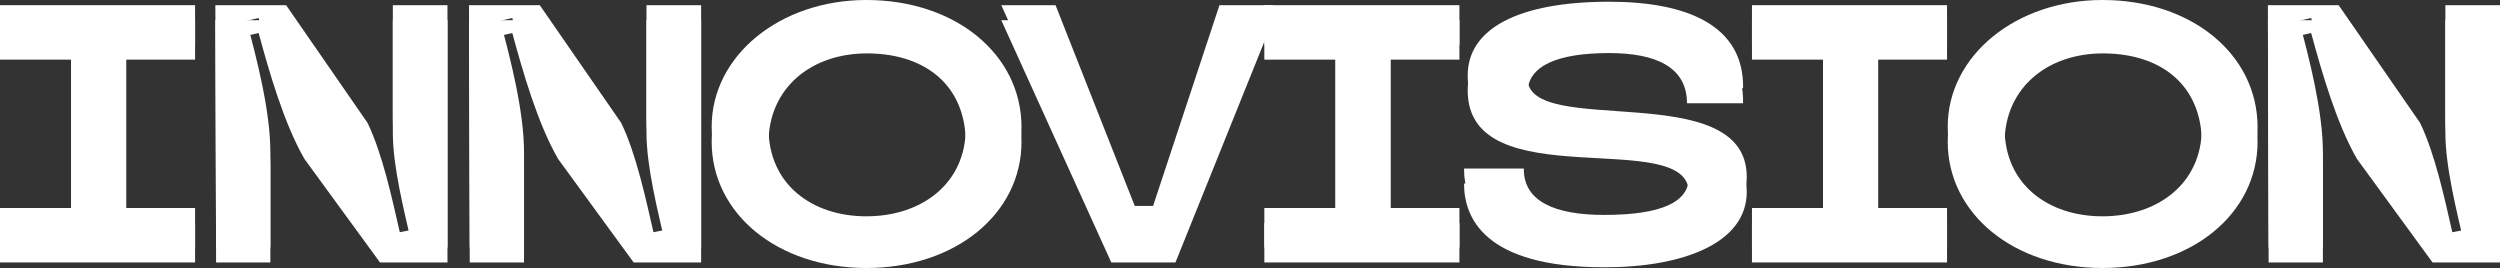
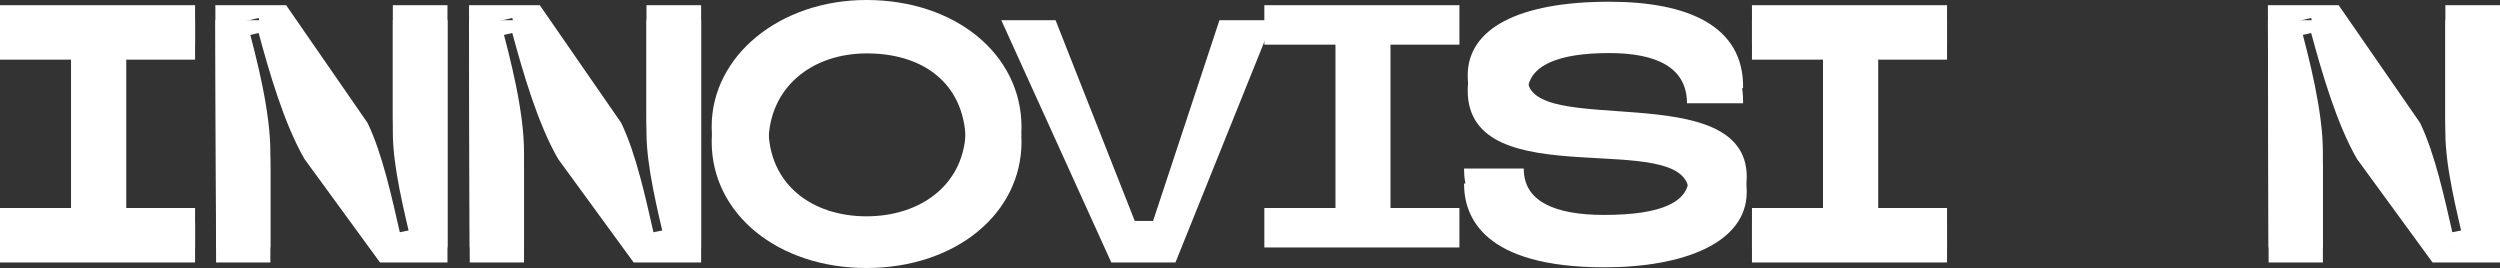
<svg xmlns="http://www.w3.org/2000/svg" width="1334" height="143" viewBox="0 0 1334 143" fill="none">
  <rect x="0" y="0" width="1334" height="143" fill="#333333" stroke="none" />
  <path d="M0 140.045V118.992H37.959V31.823H0V10.77H104.093V31.823H67.308V118.992H104.093V140.045H0Z" fill="white" />
  <path d="M144.265 89.259V140.045H115.307L114.915 10.77H152.678L196.115 73.561C204.137 90.182 209.225 114.005 213.334 131.919L219.79 130.627C215.682 112.713 209.616 89.074 209.616 70.791V10.77H238.77V140.045H202.768L162.461 84.826C151.504 65.804 143.678 38.472 138.003 17.603L131.547 19.081C137.221 39.949 144.265 67.651 144.265 89.259Z" fill="white" />
  <path d="M279.616 89.259V140.045H250.658L250.266 10.77H288.029L331.467 73.561C339.489 90.182 344.576 114.005 348.685 131.919L355.142 130.627C351.033 112.713 344.967 89.074 344.967 70.791V10.77H374.121V140.045H338.119L297.813 84.826C286.855 65.804 279.029 38.472 273.355 17.603L266.898 19.081C272.572 39.949 279.616 67.651 279.616 89.259Z" fill="white" />
  <path d="M462.318 8C509.668 8 544.887 36.81 545.083 75.592C545.083 114.19 509.668 143 462.318 143C415.163 143 379.748 114.19 379.748 75.592C379.748 37.733 416.141 8 462.318 8ZM462.318 123.424C491.667 123.424 515.342 106.064 515.342 76.331C515.342 46.228 494.602 28.869 463.492 28.499C433.359 28.13 410.076 46.598 410.076 76.331C410.076 106.434 433.359 123.424 462.318 123.424Z" fill="white" />
  <path d="M650.703 10.77H679.269L627.223 140.045H592.982L534.283 10.77H563.241L605.505 117.884H615.288L650.703 10.77Z" fill="white" />
-   <path d="M674.655 140.045V118.992H712.613V31.823H674.655V10.77H778.747V31.823H741.963V118.992H778.747V140.045H674.655Z" fill="white" />
  <path d="M815.056 49.737C815.056 82.241 932.063 48.629 932.063 102.371C932.063 129.703 898.213 142.631 856.146 142.631C791.381 142.631 781.207 115.668 781.207 97.938H813.1C812.904 115.483 829.731 122.685 855.95 122.685C886.473 122.685 901.148 115.852 901.148 102.74C901.148 67.097 783.163 106.064 783.163 48.26C783.163 23.513 809.773 8.923 858.689 8.923C900.365 8.923 930.693 21.666 930.106 55.093H900.17C900.17 35.886 883.734 28.315 858.689 28.315C832.079 28.315 815.056 34.594 815.056 49.737Z" fill="white" />
  <path d="M934.848 140.045V118.992H972.806V31.823H934.848V10.77H1038.94V31.823H1002.16V118.992H1038.94V140.045H934.848Z" fill="white" />
-   <path d="M1121.88 8C1169.23 8 1204.45 36.81 1204.64 75.592C1204.64 114.19 1169.23 143 1121.88 143C1074.72 143 1039.31 114.19 1039.31 75.592C1039.31 37.733 1075.7 8 1121.88 8ZM1121.88 123.424C1151.23 123.424 1174.9 106.064 1174.9 76.331C1174.9 46.228 1154.16 28.869 1123.05 28.499C1092.92 28.13 1069.64 46.598 1069.64 76.331C1069.64 106.434 1092.92 123.424 1121.88 123.424Z" fill="white" />
-   <path d="M1239.49 89.259V140.045H1210.54L1210.15 10.77H1247.91L1291.35 73.561C1299.37 90.182 1304.45 114.005 1308.56 131.919L1315.02 130.627C1310.91 112.713 1304.85 89.074 1304.85 70.791V10.77H1334V140.045H1298L1257.69 84.826C1246.73 65.804 1238.91 38.472 1233.23 17.603L1226.78 19.081C1232.45 39.949 1239.49 67.651 1239.49 89.259Z" fill="white" />
+   <path d="M1239.49 89.259V140.045H1210.54L1210.15 10.77H1247.91L1291.35 73.561C1299.37 90.182 1304.45 114.005 1308.56 131.919L1315.02 130.627C1310.91 112.713 1304.85 89.074 1304.85 70.791V10.77H1334V140.045H1298L1257.69 84.826C1246.73 65.804 1238.91 38.472 1233.23 17.603L1226.78 19.081Z" fill="white" />
  <path d="M0 132.045V110.992H37.959V23.823H0V2.77H104.093V23.823H67.308V110.992H104.093V132.045H0Z" fill="white" />
  <path d="M144.265 81.259V132.045H115.307L114.915 2.77H152.678L196.115 65.561C204.137 82.182 209.225 106.005 213.334 123.919L219.79 122.627C215.682 104.713 209.616 81.074 209.616 62.791V2.77H238.77V132.045H202.768L162.461 76.826C151.504 57.804 143.678 30.472 138.003 9.603L131.547 11.081C137.221 31.949 144.265 59.651 144.265 81.259Z" fill="white" />
  <path d="M279.616 81.259V132.045H250.658L250.266 2.77H288.029L331.467 65.561C339.489 82.182 344.576 106.005 348.685 123.919L355.142 122.627C351.033 104.713 344.967 81.074 344.967 62.791V2.77H374.121V132.045H338.119L297.813 76.826C286.855 57.804 279.029 30.472 273.355 9.603L266.898 11.081C272.572 31.949 279.616 59.651 279.616 81.259Z" fill="white" />
  <path d="M462.318 0C509.668 0 544.887 28.81 545.083 67.592C545.083 106.19 509.668 135 462.318 135C415.163 135 379.748 106.19 379.748 67.592C379.748 29.733 416.141 0 462.318 0ZM462.318 115.424C491.667 115.424 515.342 98.064 515.342 68.331C515.342 38.228 494.602 20.869 463.492 20.499C433.359 20.13 410.076 38.598 410.076 68.331C410.076 98.434 433.359 115.424 462.318 115.424Z" fill="white" />
-   <path d="M650.703 2.77H679.269L627.223 132.045H592.982L534.283 2.77H563.241L605.505 109.884H615.288L650.703 2.77Z" fill="white" />
  <path d="M674.655 132.045V110.992H712.613V23.823H674.655V2.77H778.747V23.823H741.963V110.992H778.747V132.045H674.655Z" fill="white" />
  <path d="M815.056 41.737C815.056 74.241 932.063 40.629 932.063 94.371C932.063 121.703 898.213 134.631 856.146 134.631C791.381 134.631 781.207 107.668 781.207 89.938H813.1C812.904 107.483 829.731 114.685 855.95 114.685C886.473 114.685 901.148 107.852 901.148 94.74C901.148 59.097 783.163 98.064 783.163 40.26C783.163 15.513 809.773 0.923 858.689 0.923C900.365 0.923 930.693 13.666 930.106 47.093H900.17C900.17 27.887 883.734 20.315 858.689 20.315C832.079 20.315 815.056 26.594 815.056 41.737Z" fill="white" />
  <path d="M934.848 132.045V110.992H972.806V23.823H934.848V2.77H1038.94V23.823H1002.16V110.992H1038.94V132.045H934.848Z" fill="white" />
-   <path d="M1121.88 0C1169.23 0 1204.45 28.81 1204.64 67.592C1204.64 106.19 1169.23 135 1121.88 135C1074.72 135 1039.31 106.19 1039.31 67.592C1039.31 29.733 1075.7 0 1121.88 0ZM1121.88 115.424C1151.23 115.424 1174.9 98.064 1174.9 68.331C1174.9 38.228 1154.16 20.869 1123.05 20.499C1092.92 20.13 1069.64 38.598 1069.64 68.331C1069.64 98.434 1092.92 115.424 1121.88 115.424Z" fill="white" />
  <path d="M1239.49 81.259V132.045H1210.54L1210.15 2.77H1247.91L1291.35 65.561C1299.37 82.182 1304.45 106.005 1308.56 123.919L1315.02 122.627C1310.91 104.713 1304.85 81.074 1304.85 62.791V2.77H1334V132.045H1298L1257.69 76.826C1246.73 57.804 1238.91 30.472 1233.23 9.603L1226.78 11.081C1232.45 31.949 1239.49 59.651 1239.49 81.259Z" fill="white" />
</svg>